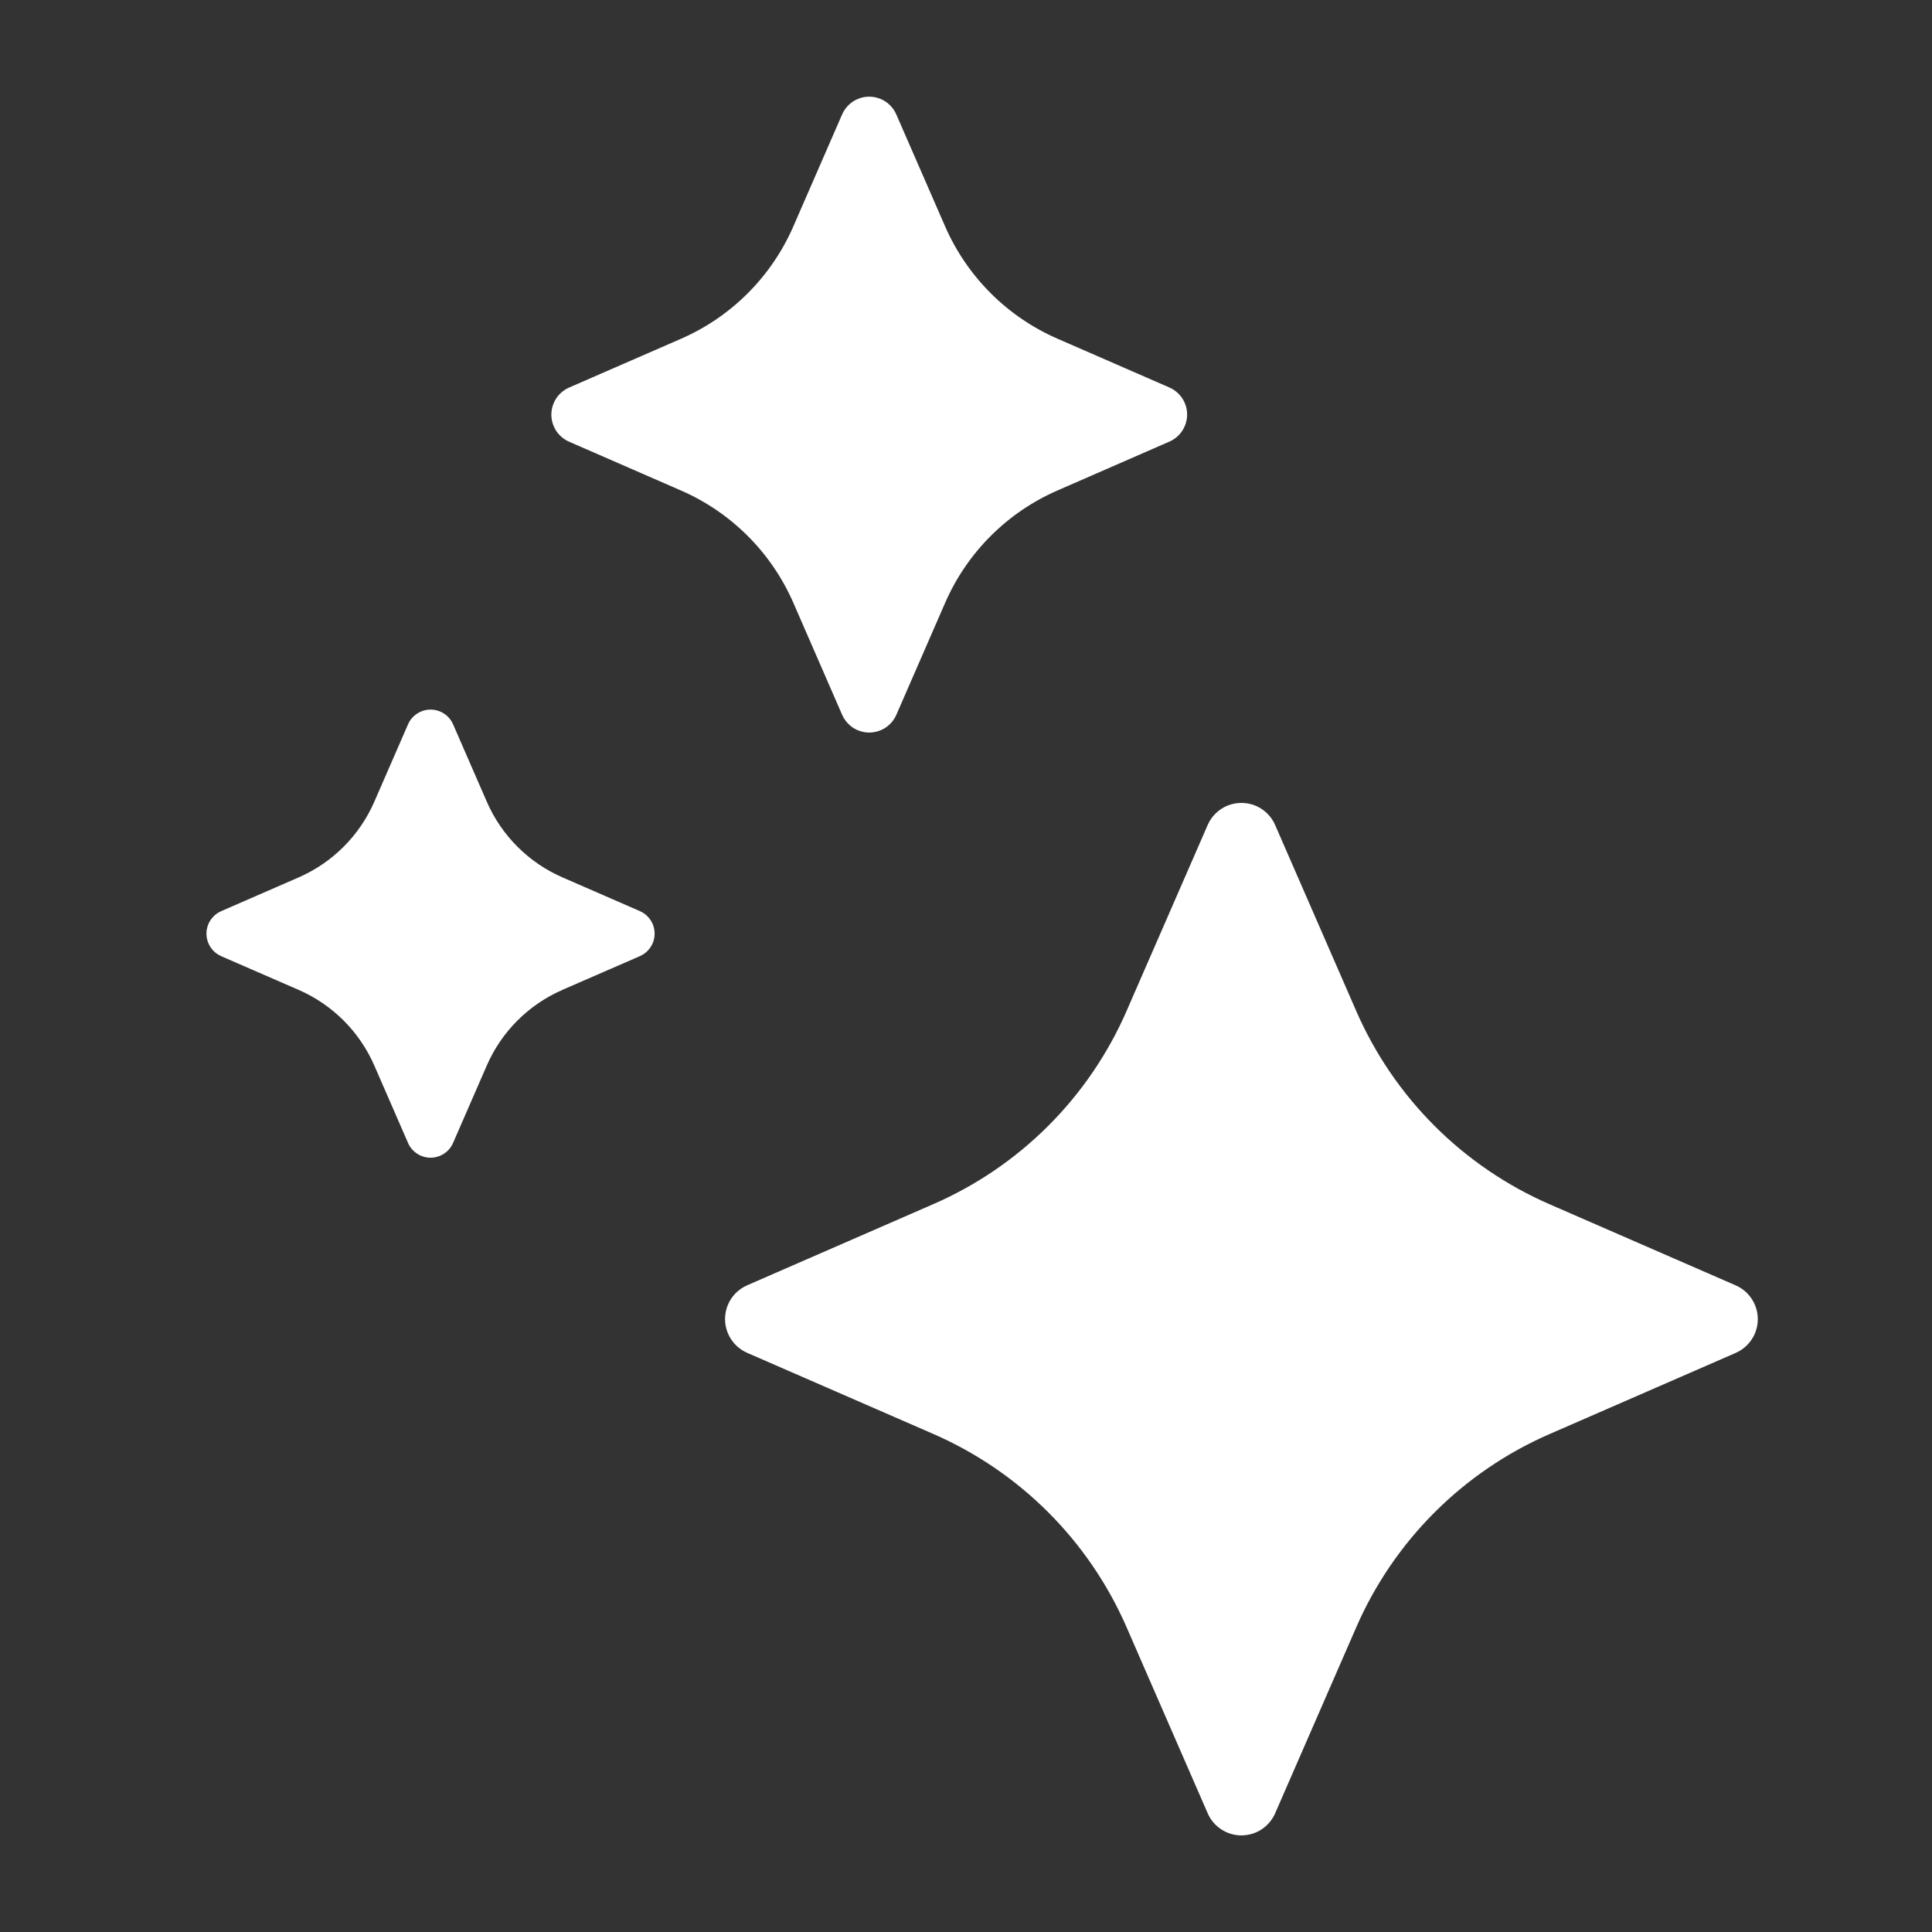
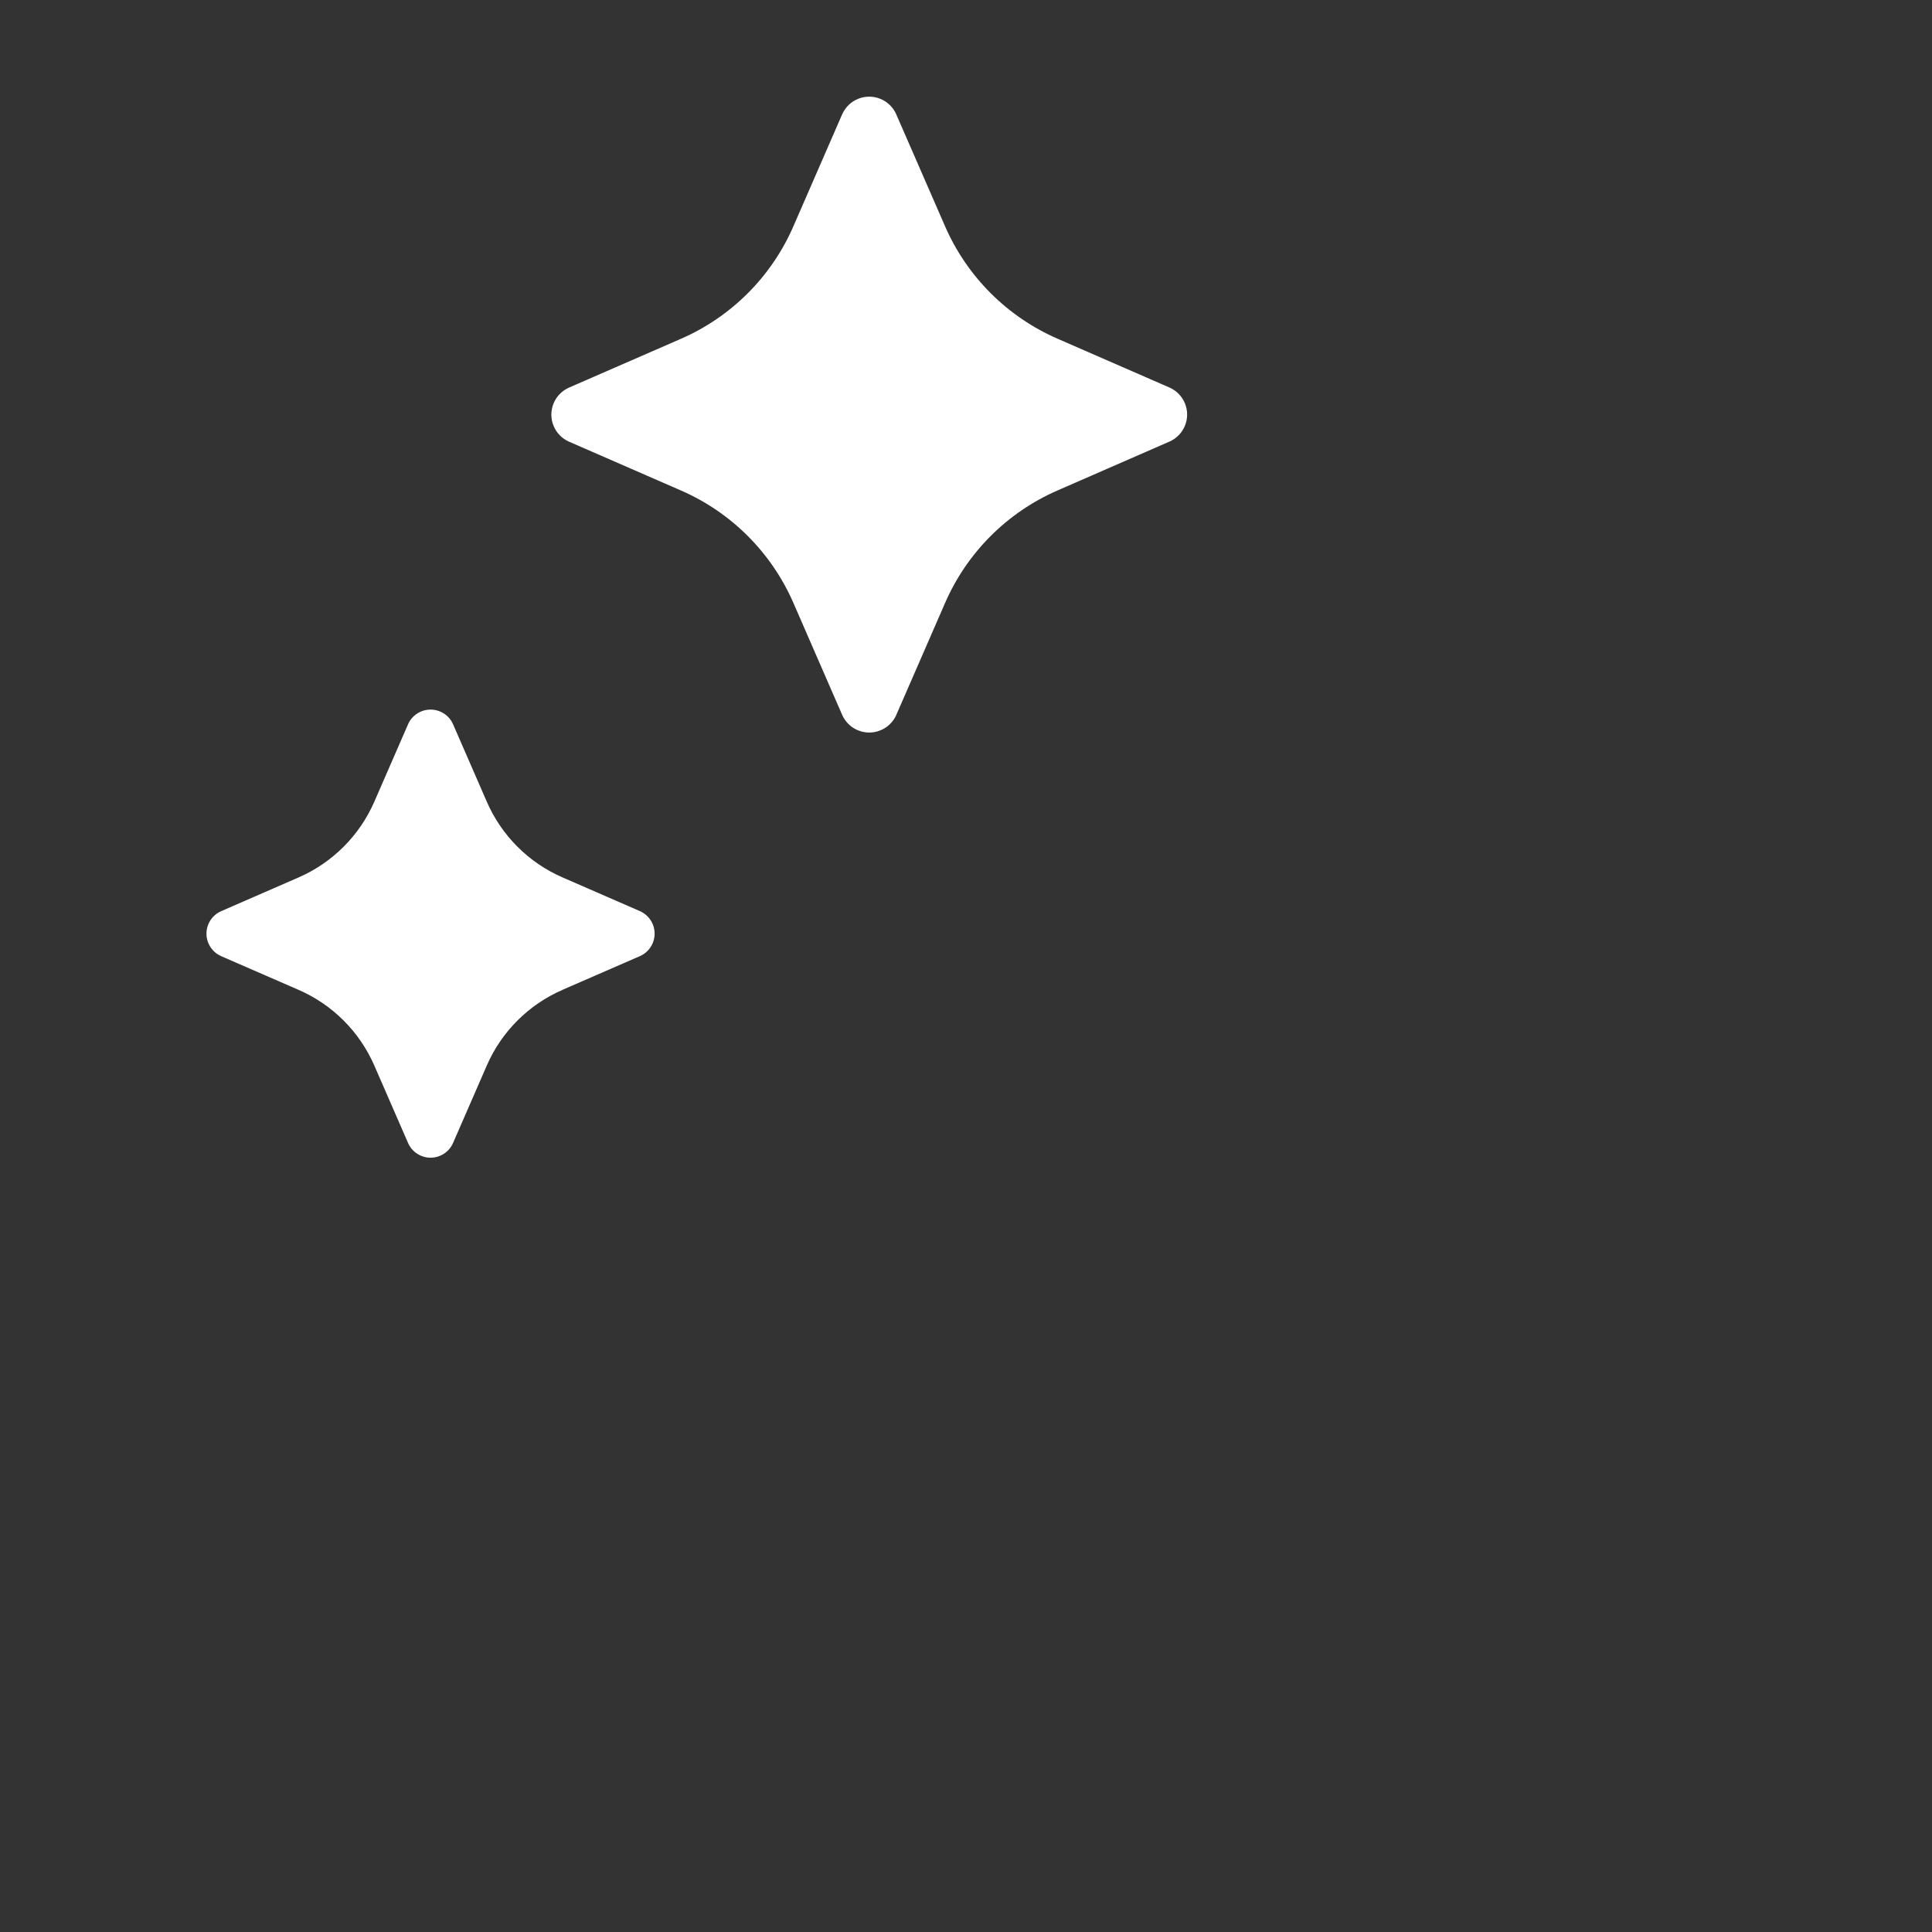
<svg xmlns="http://www.w3.org/2000/svg" width="49" height="49" viewBox="0 0 49 49" fill="none">
  <rect x="0" y="0" width="49" height="49" fill="#333333" stroke="none" />
-   <path d="M31.485 46.55C31.304 46.55 31.126 46.497 30.974 46.397C30.822 46.297 30.702 46.156 30.63 45.989L28.577 41.28C27.62 39.078 25.863 37.321 23.661 36.364L18.952 34.312V34.312C18.728 34.215 18.55 34.033 18.458 33.807C18.366 33.581 18.366 33.327 18.458 33.101C18.55 32.875 18.728 32.694 18.952 32.597L23.661 30.544C25.863 29.588 27.62 27.832 28.577 25.631L30.63 20.923C30.727 20.7 30.908 20.524 31.133 20.432C31.359 20.341 31.611 20.341 31.837 20.432C32.062 20.524 32.243 20.7 32.34 20.923L34.393 25.632C35.35 27.834 37.108 29.59 39.31 30.547L44.019 32.599C44.243 32.696 44.42 32.877 44.513 33.104C44.605 33.33 44.605 33.584 44.513 33.81C44.42 34.036 44.243 34.217 44.019 34.314L39.31 36.367C37.108 37.323 35.351 39.079 34.394 41.28L32.341 45.989C32.268 46.155 32.148 46.297 31.997 46.397C31.845 46.496 31.667 46.549 31.486 46.55L31.485 46.55Z" fill="white" />
  <path d="M22.046 18.579C21.901 18.579 21.758 18.536 21.636 18.457C21.514 18.377 21.418 18.263 21.359 18.13L20.125 15.297C19.568 14.016 18.546 12.993 17.264 12.437L14.432 11.202C14.253 11.124 14.112 10.979 14.039 10.798C13.965 10.617 13.965 10.415 14.039 10.234C14.112 10.053 14.253 9.909 14.432 9.83L17.265 8.595C18.547 8.038 19.569 7.015 20.125 5.733L21.359 2.9C21.438 2.721 21.583 2.58 21.763 2.507C21.944 2.433 22.146 2.433 22.327 2.507C22.508 2.58 22.653 2.721 22.731 2.9L23.966 5.732H23.966C24.523 7.014 25.545 8.036 26.827 8.593L29.659 9.828C29.838 9.906 29.98 10.051 30.053 10.232C30.127 10.413 30.127 10.615 30.053 10.796C29.98 10.977 29.838 11.122 29.659 11.2L26.828 12.436C25.546 12.993 24.524 14.015 23.968 15.296L22.733 18.13C22.674 18.264 22.578 18.377 22.456 18.457C22.334 18.536 22.192 18.579 22.046 18.579L22.046 18.579Z" fill="white" />
  <path d="M10.92 29.362C10.799 29.362 10.68 29.326 10.579 29.26C10.477 29.193 10.397 29.099 10.349 28.988L9.495 27.028H9.495C9.12 26.166 8.432 25.478 7.57 25.104L5.61 24.251V24.25C5.461 24.186 5.344 24.065 5.282 23.914C5.221 23.764 5.221 23.595 5.282 23.445C5.344 23.294 5.461 23.174 5.61 23.109L7.57 22.255V22.255C8.432 21.88 9.12 21.192 9.495 20.33L10.349 18.37H10.349C10.397 18.259 10.477 18.165 10.579 18.099C10.68 18.032 10.799 17.997 10.92 17.997C11.041 17.997 11.16 18.032 11.261 18.098C11.363 18.165 11.443 18.259 11.491 18.37L12.345 20.33H12.345C12.719 21.192 13.407 21.88 14.269 22.254L16.229 23.108V23.108C16.378 23.173 16.495 23.294 16.557 23.444C16.618 23.595 16.618 23.763 16.557 23.914C16.495 24.064 16.378 24.185 16.229 24.25L14.269 25.103V25.104C13.407 25.478 12.719 26.165 12.345 27.027L11.491 28.987H11.491C11.443 29.099 11.363 29.193 11.261 29.26C11.16 29.326 11.041 29.362 10.92 29.362V29.362Z" fill="white" />
</svg>